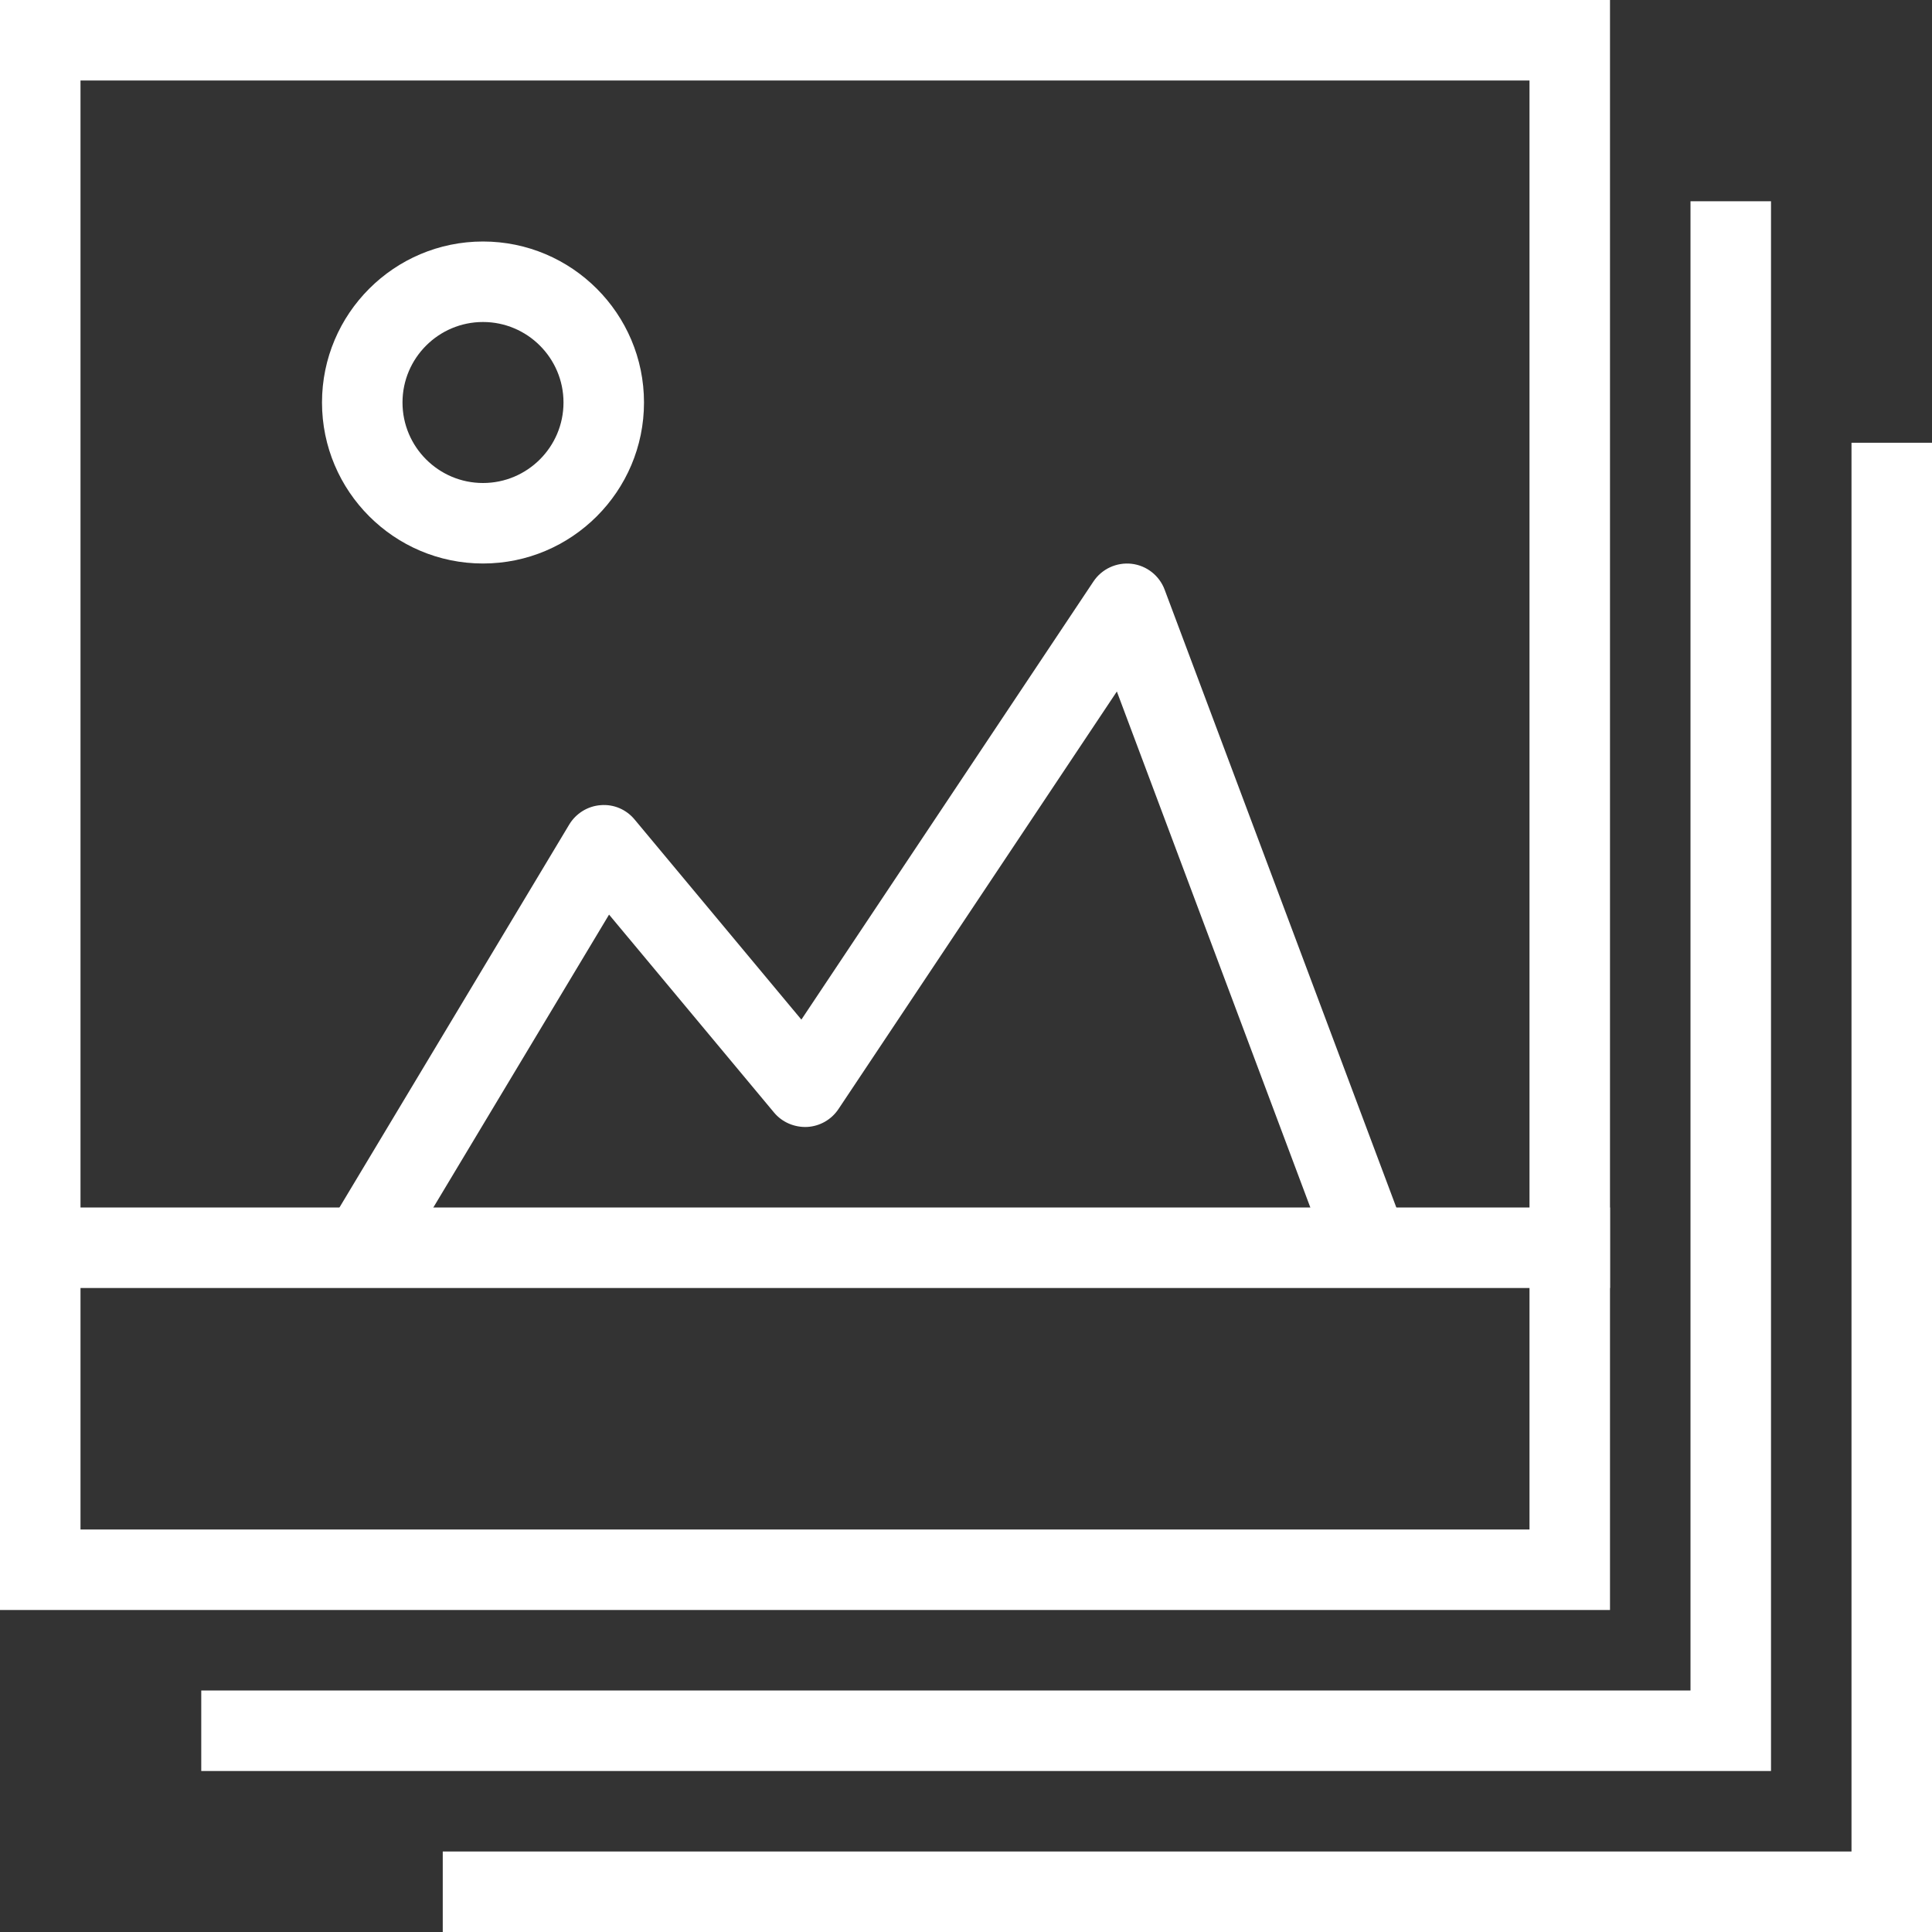
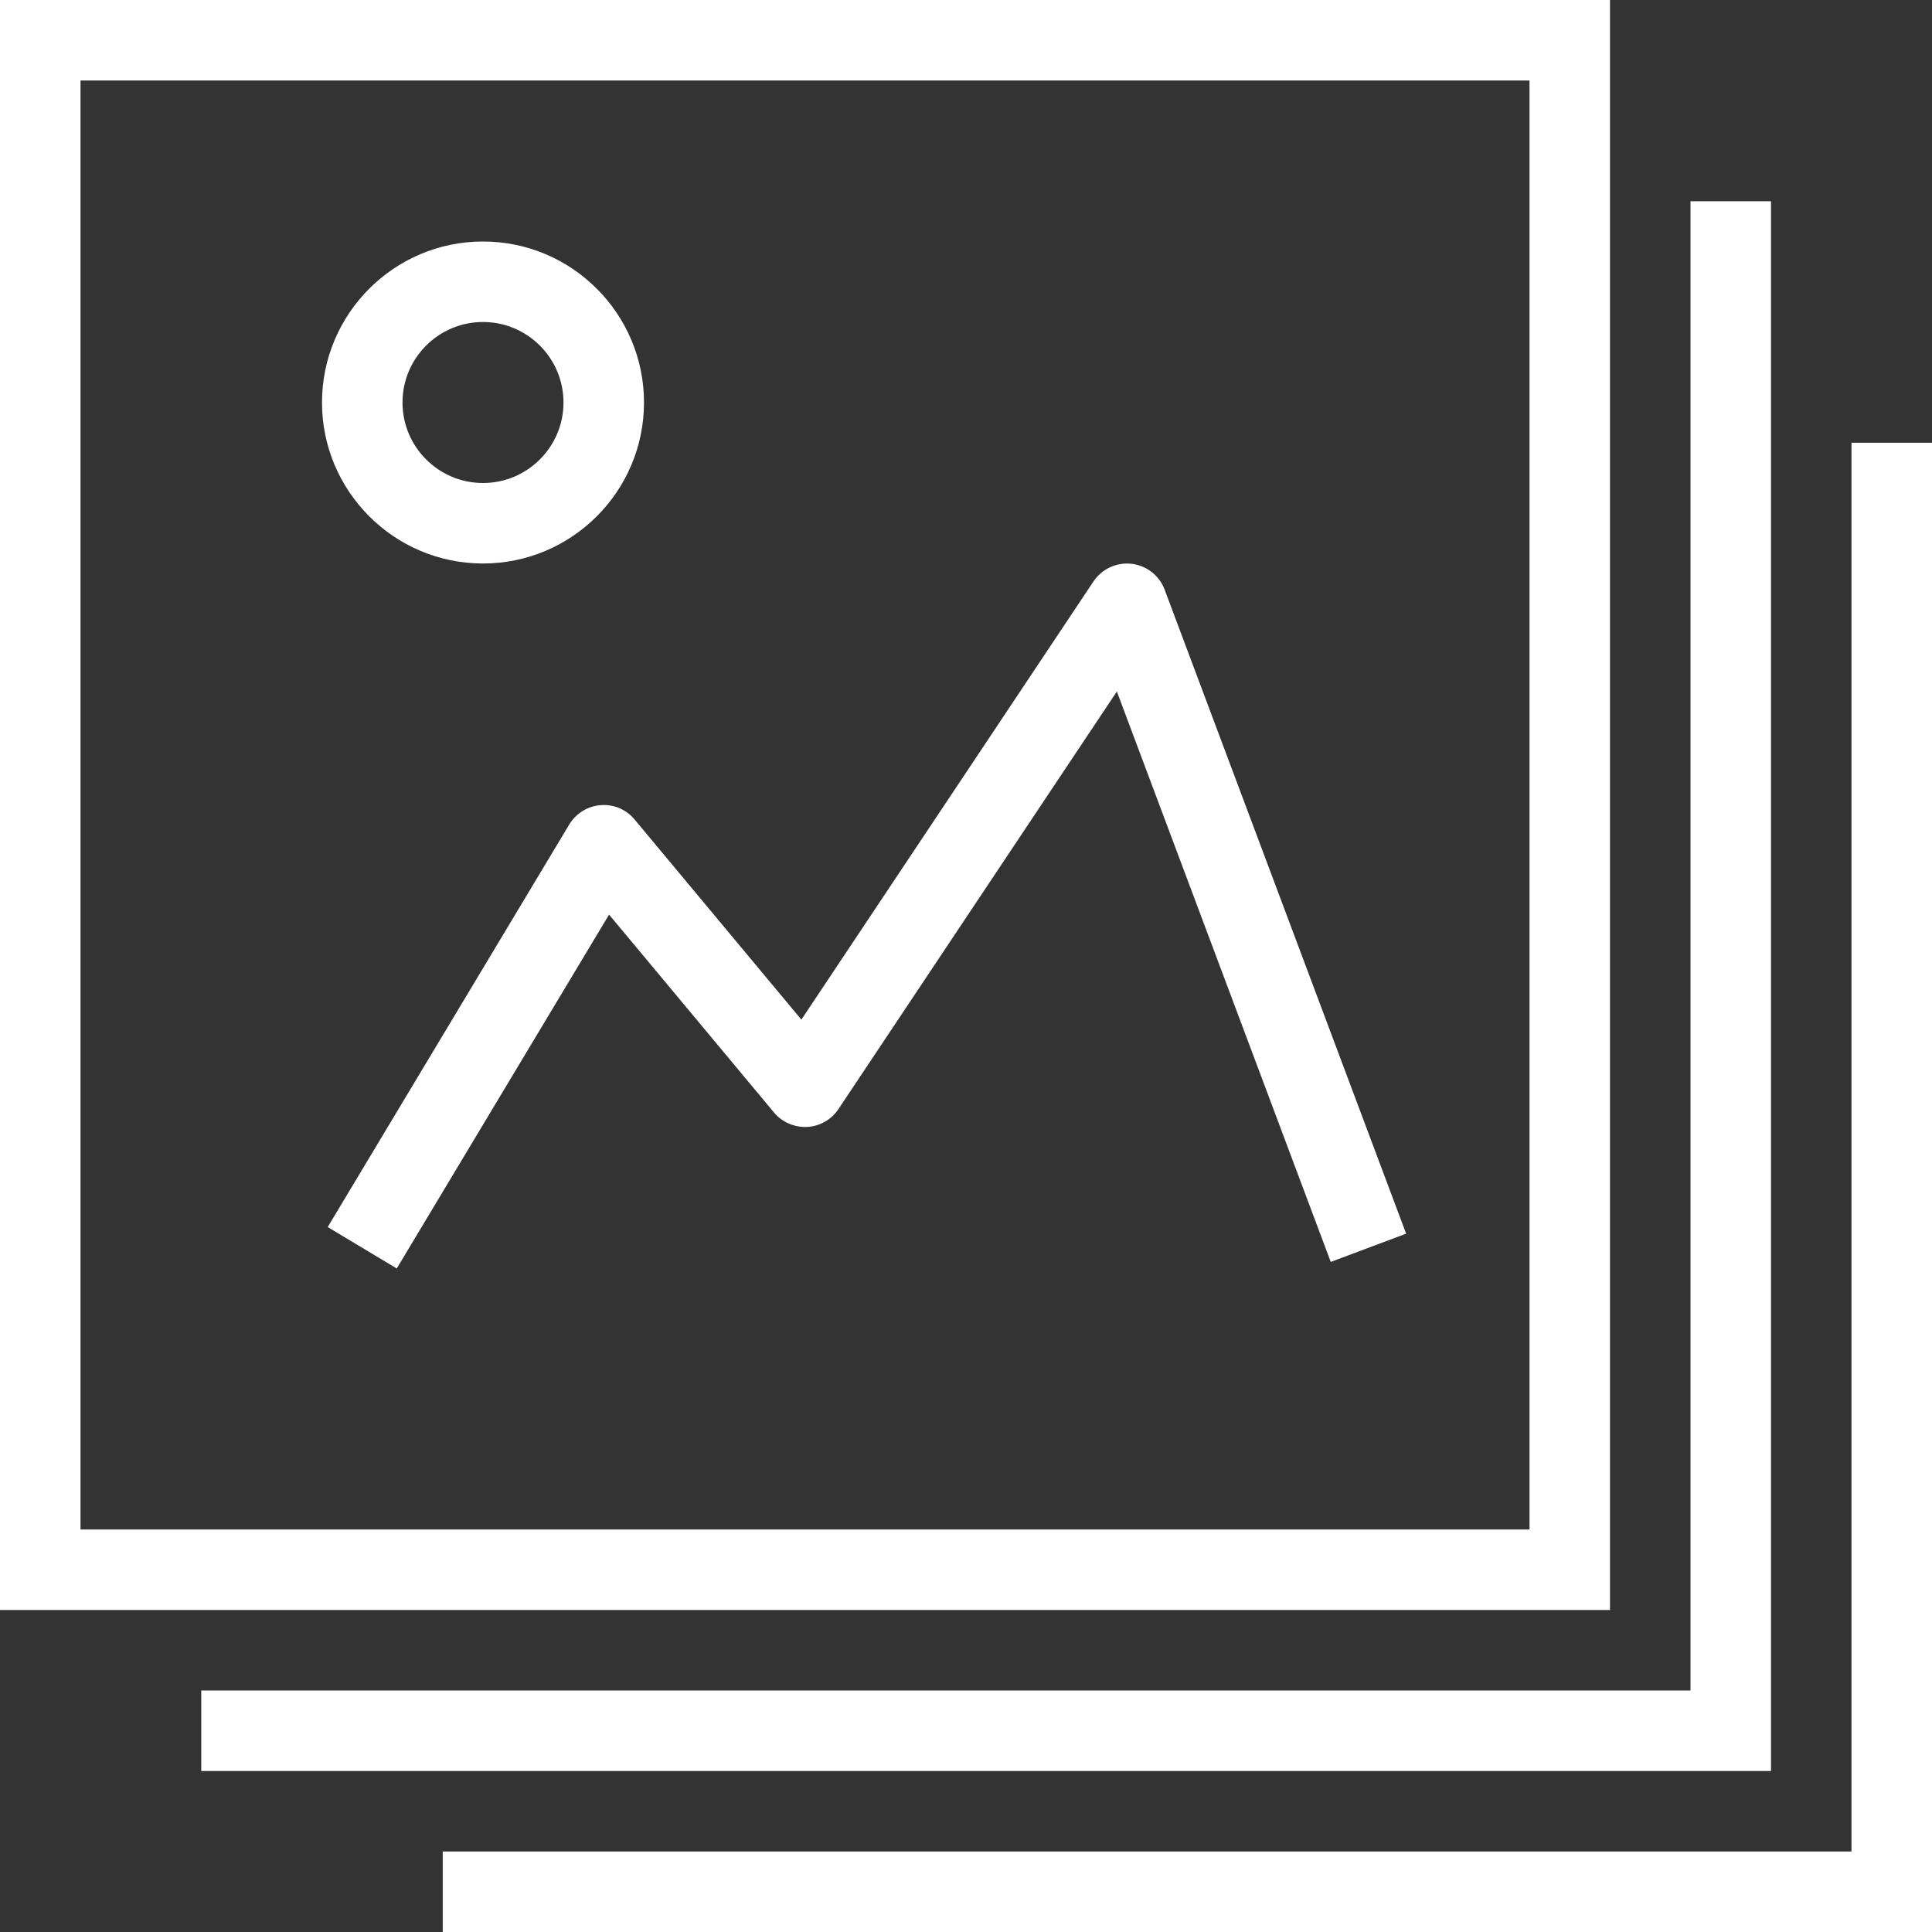
<svg xmlns="http://www.w3.org/2000/svg" enable-background="new 0 0 48 48" height="48px" version="1.1" viewBox="0 0 48 48" width="48px" x="0px" xml:space="preserve" y="0px">
  <rect x="0" y="0" width="48" height="48" fill="#333333" stroke="none" />
  <g id="Expanded">
    <g>
      <g>
        <polygon fill="#FFFFFF" points="48,48 11,48 11,46 46,46 46,11 48,11    " />
      </g>
      <g>
        <polygon fill="#FFFFFF" points="44,44 5,44 5,42 42,42 42,5 44,5    " />
      </g>
      <g>
        <path fill="#FFFFFF" d="M38,2v36H2V2H38 M40,0H0v40h40V0L40,0z" />
      </g>
      <g>
        <path fill="#FFFFFF" d="M9.857,31.515l-1.715-1.029l6-10c0.167-0.277,0.458-0.458,0.78-0.482c0.327-0.028,0.639,0.108,0.845,0.357l4.143,4.971     l7.257-10.886c0.208-0.312,0.574-0.48,0.946-0.439c0.373,0.043,0.69,0.291,0.822,0.643l6,16l-1.873,0.702l-5.314-14.172     l-6.917,10.375c-0.175,0.263-0.464,0.427-0.779,0.444c-0.314,0.013-0.62-0.116-0.821-0.358l-4.099-4.918L9.857,31.515z" />
      </g>
      <g>
        <path fill="#FFFFFF" d="M12,14c-2.206,0-4-1.794-4-4s1.794-4,4-4s4,1.794,4,4S14.206,14,12,14z M12,8c-1.103,0-2,0.897-2,2s0.897,2,2,2     s2-0.897,2-2S13.103,8,12,8z" />
      </g>
      <g>
-         <rect fill="#FFFFFF" height="2" width="40" y="30" />
-       </g>
+         </g>
    </g>
  </g>
</svg>